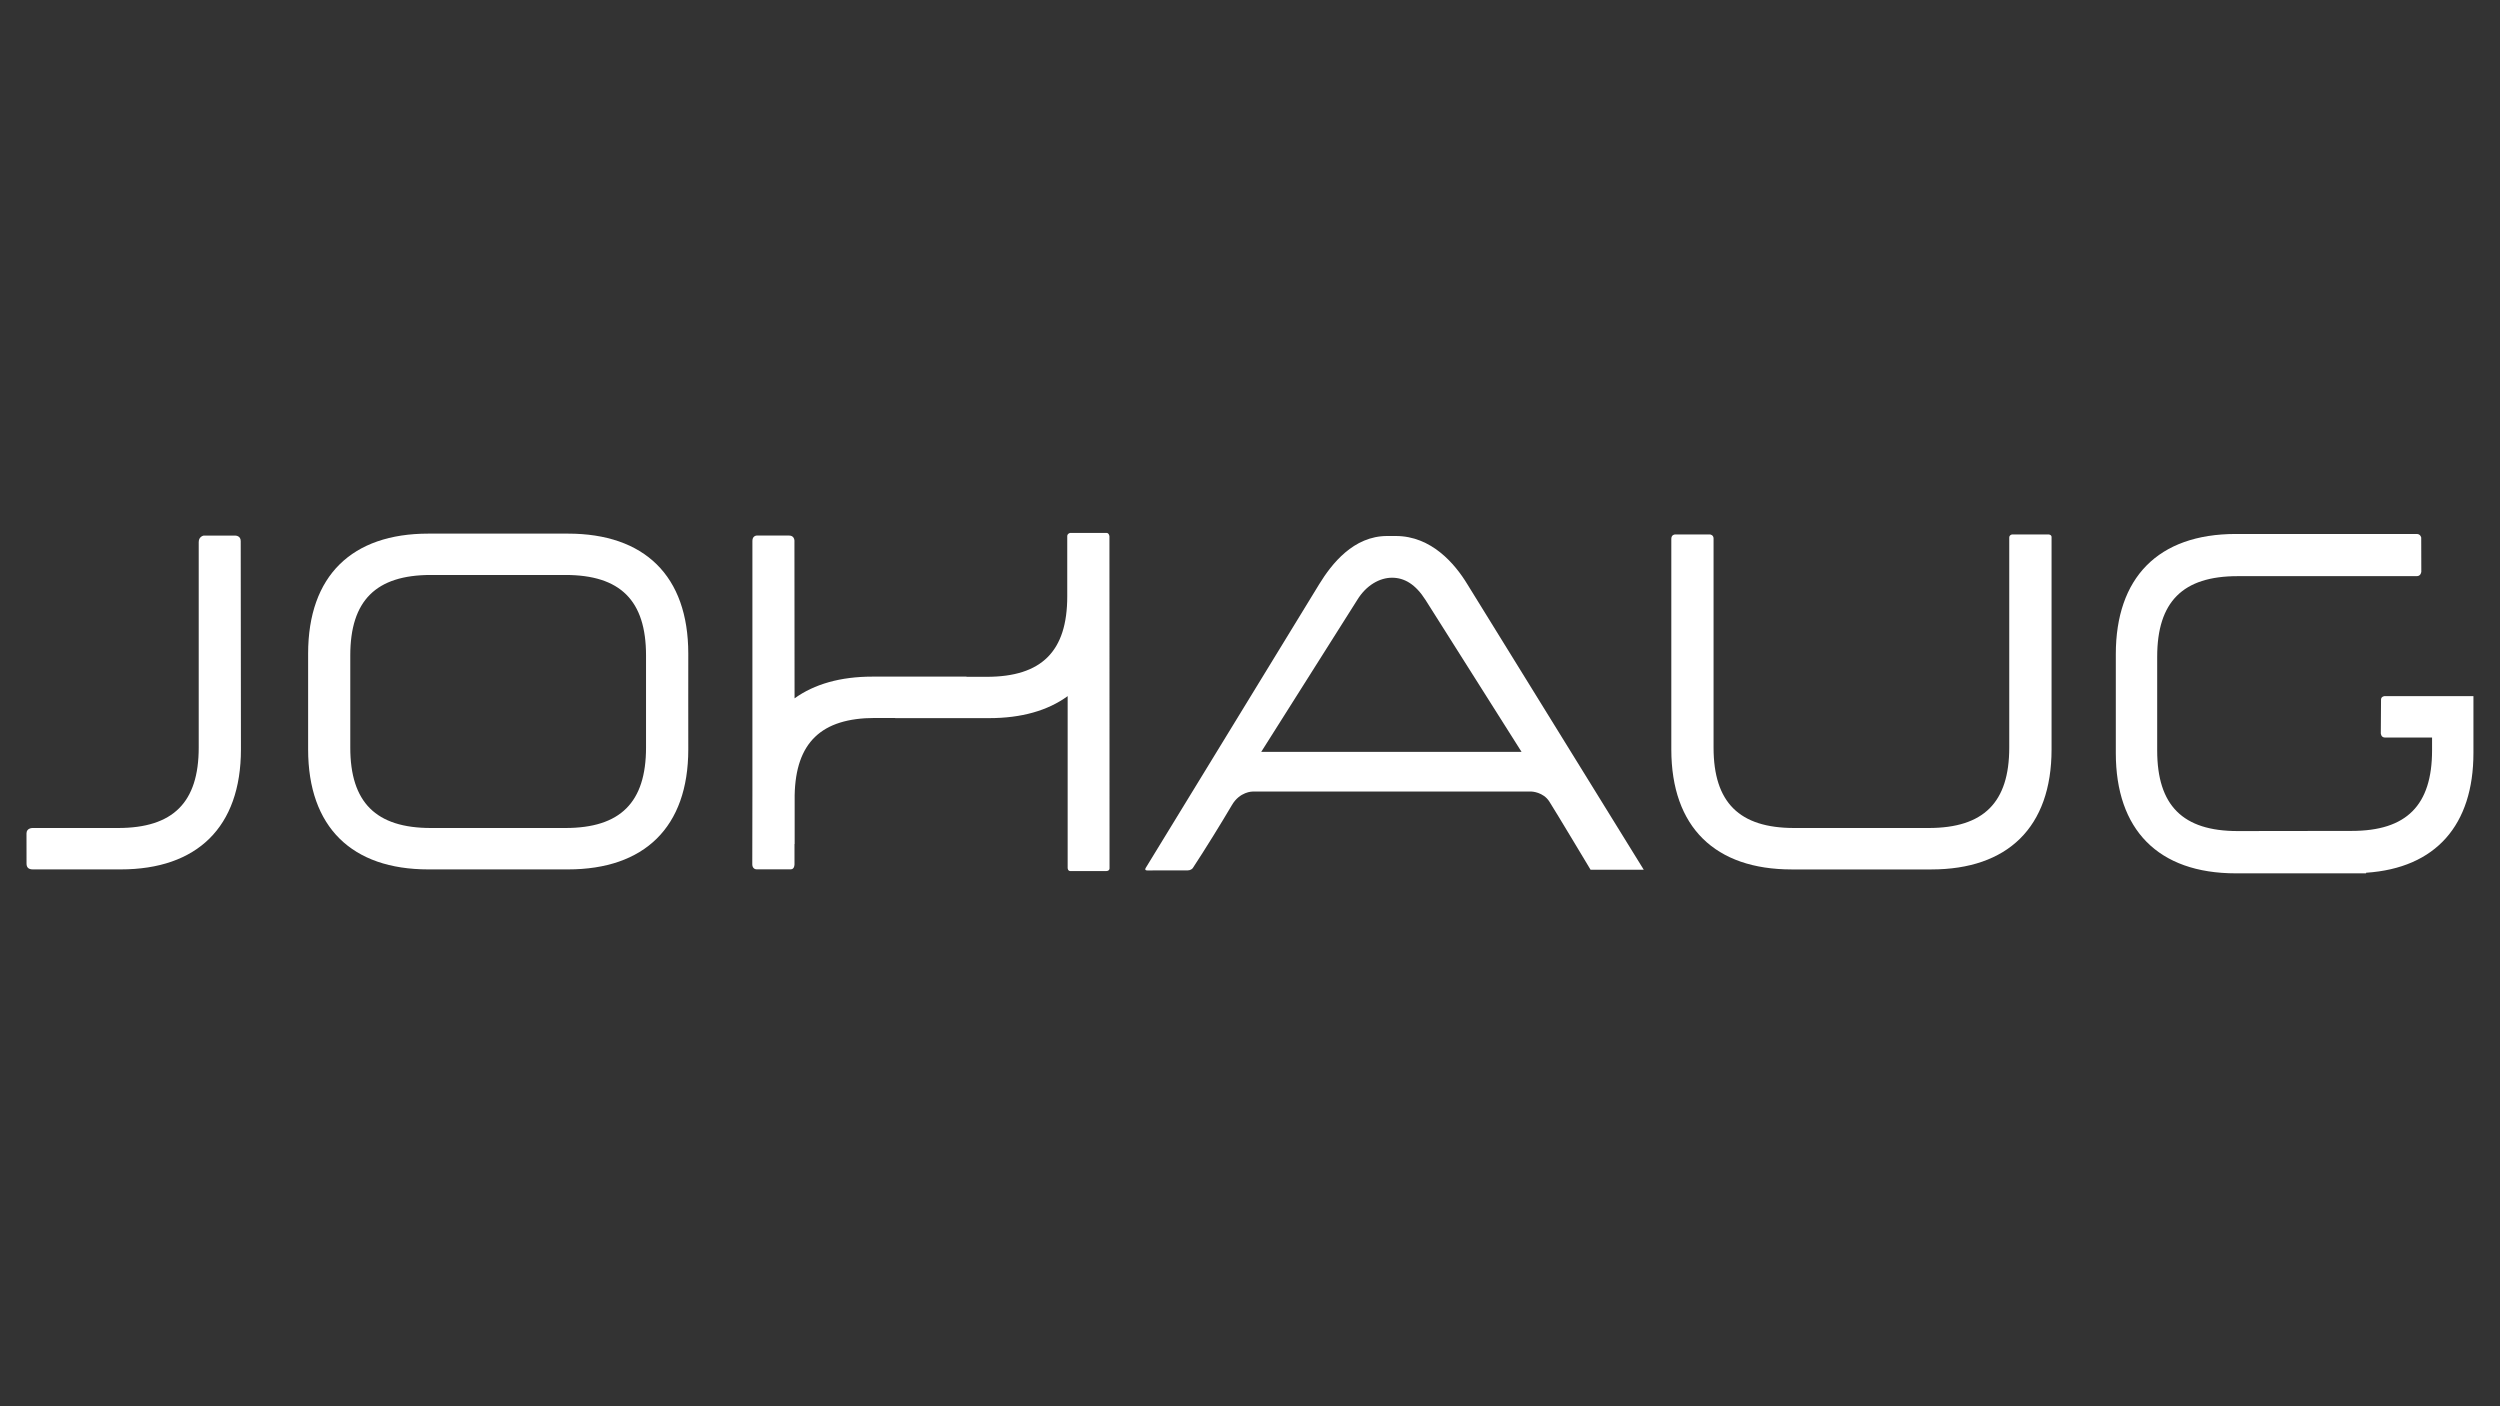
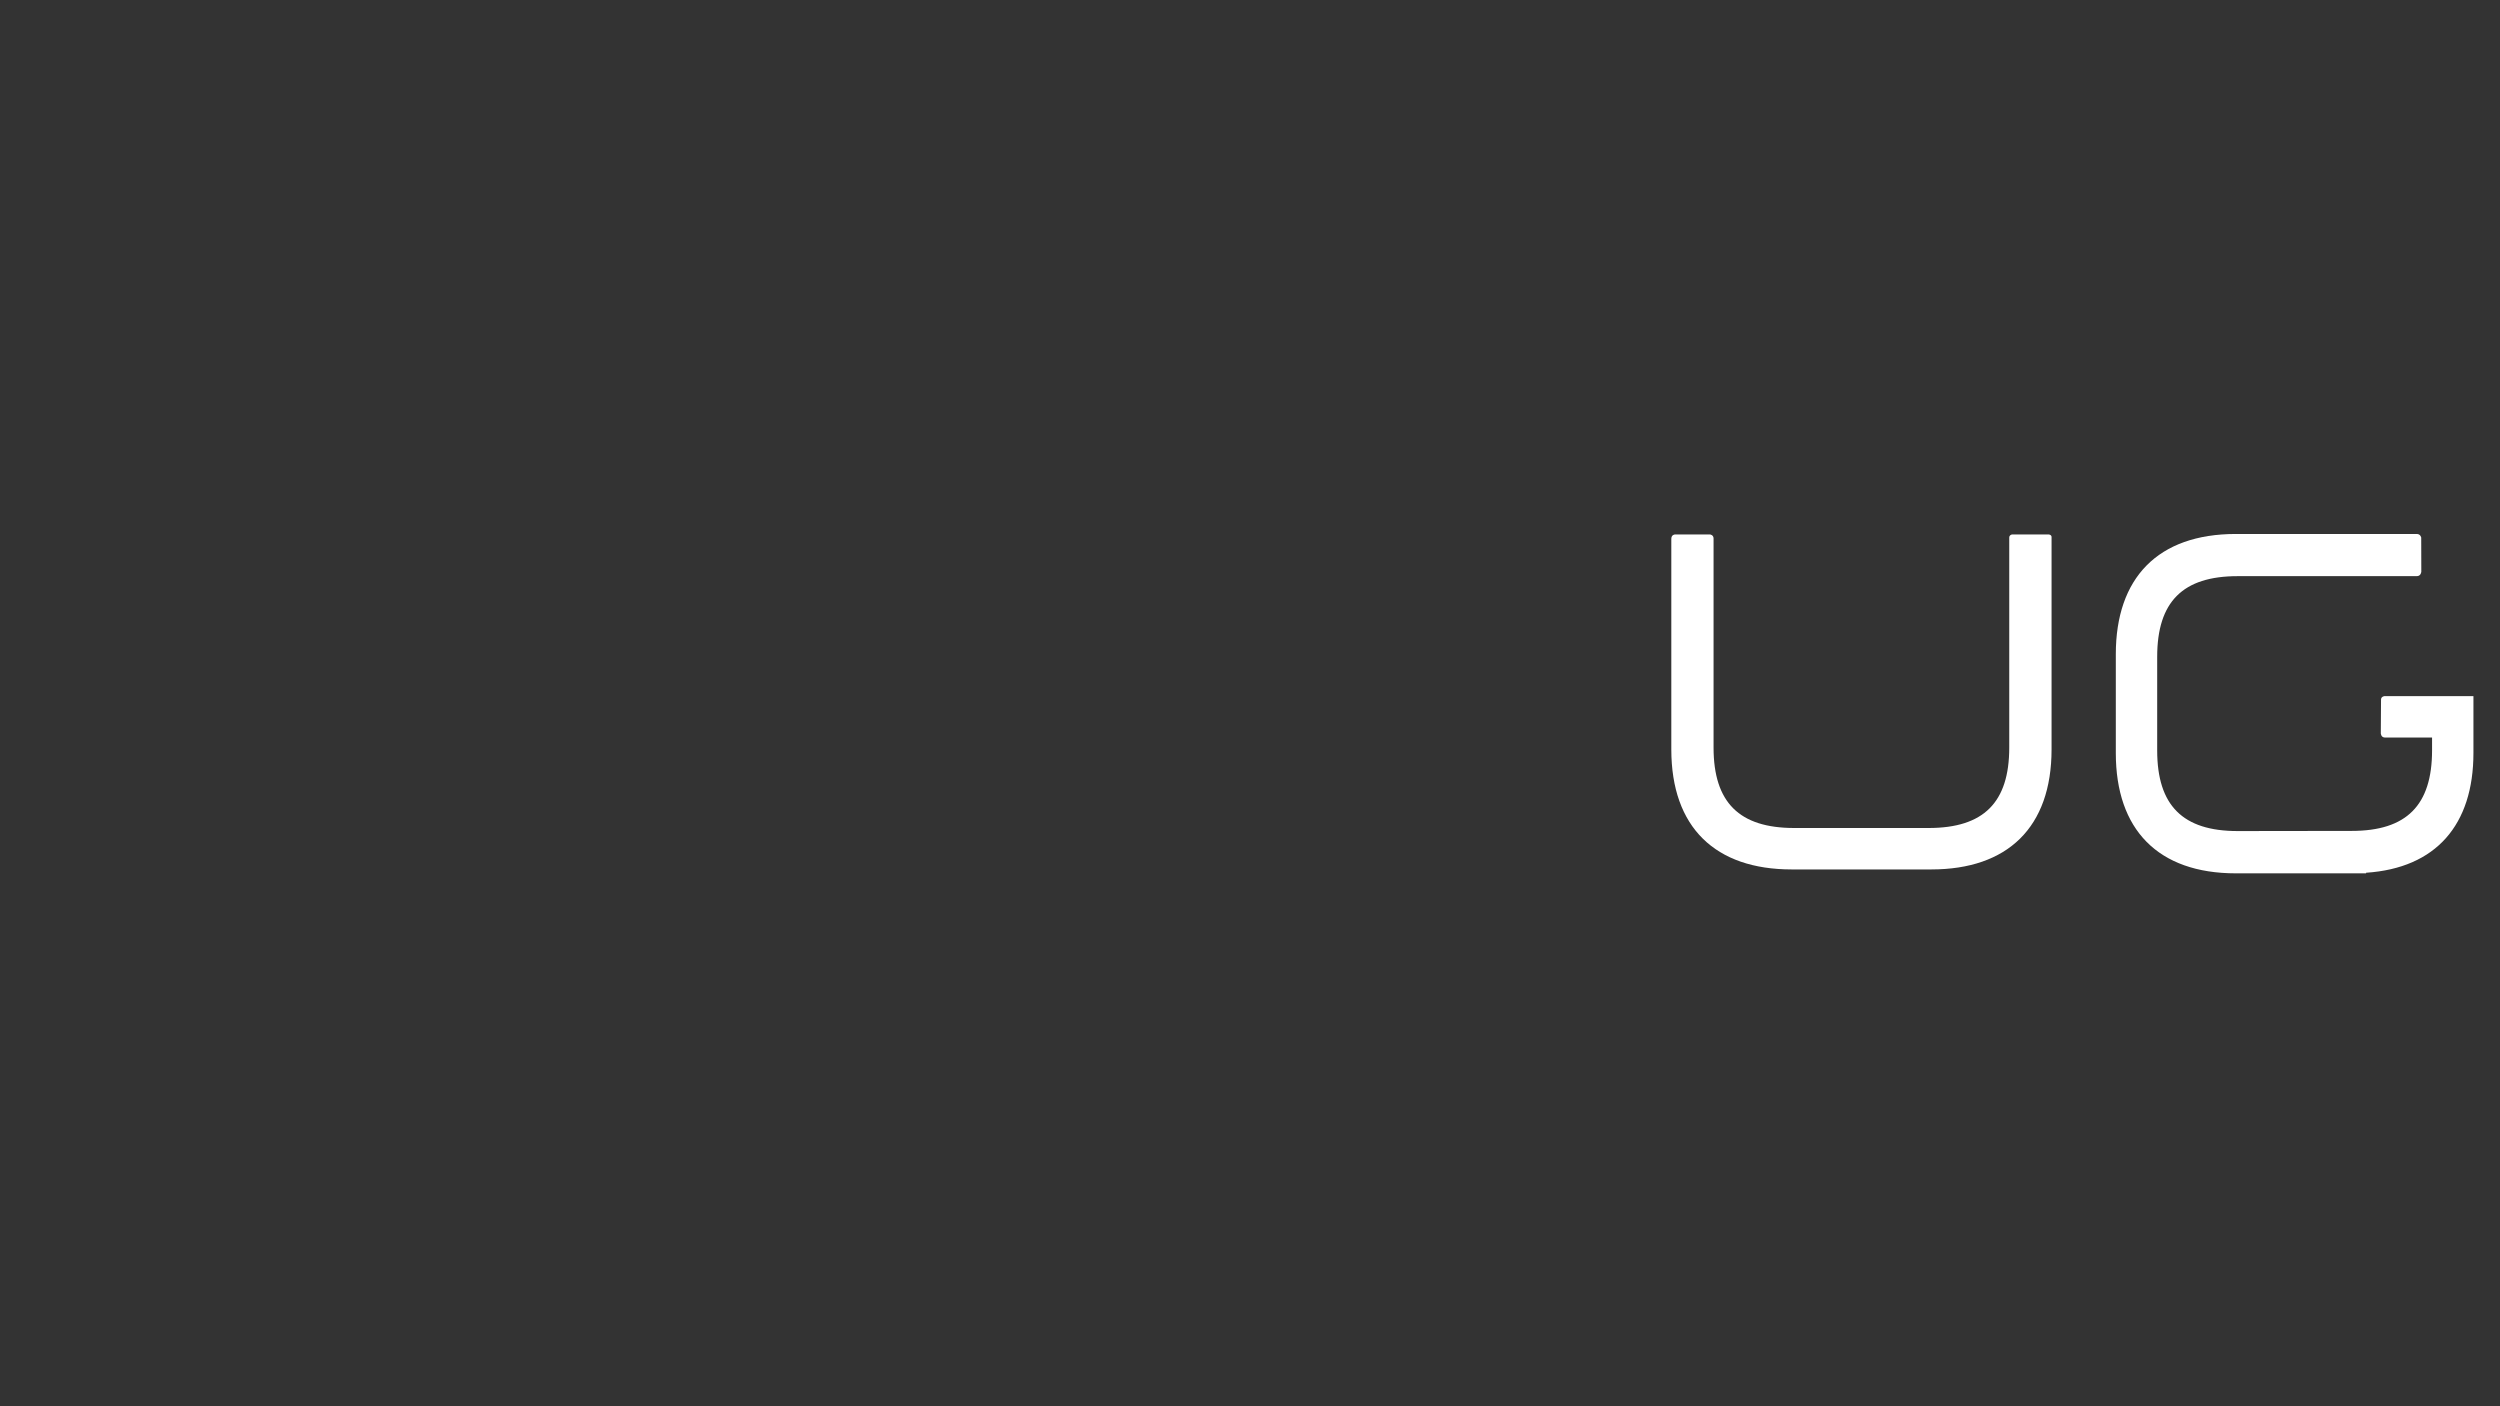
<svg xmlns="http://www.w3.org/2000/svg" version="1.1" id="Layer_1" x="0px" y="0px" viewBox="0 0 800 450" style="enable-background:new 0 0 800 450;">
  <rect x="0" y="0" width="800" height="450" fill="#333333" stroke="none" />
  <style type="text/css">
	.st0{fill:#FFFFFF;}
</style>
  <g>
    <g>
-       <path class="st0" d="M446.66,171.52h-2.77c-10.74,0-17.73,8.86-21.76,15.45l-55.44,90.67c0,0-0.68,0.9,0.43,0.9&#10;   c2.6,0,12.1-0.01,12.9-0.01c0.94,0,1.53-0.52,1.69-0.77c3.91-5.94,9.37-14.8,12.47-20.08c2.55-4.42,6.64-4.38,6.64-4.38h89.32&#10;   c0,0,3.67,0.13,5.63,3.17c1.94,3.03,13.21,21.84,13.21,21.84H526l-56.44-91.34C465.57,180.38,458.02,171.52,446.66,171.52z&#10;    M403.59,240.6l30.71-48.59c2.92-4.8,7.25-7.14,11.15-7.14c3.95,0,7.52,2.08,10.73,7.14l30.72,48.59H403.59z" />
-       <path class="st0" d="M181.75,170.76h-22.34h-22.35c-24.4,0-38.46,13.43-38.46,38.41v14.93v15.7c0,24.95,14.06,38.41,38.46,38.41&#10;   h22.35h22.34c24.41,0,38.5-13.46,38.5-38.41c0-5.09,0-10.81-0.01-15.7c0-4.94,0.01-9.85,0.01-14.93&#10;   C220.25,184.19,206.16,170.76,181.75,170.76z M206.73,239.23c0,17.54-8.21,25.73-25.8,25.73h-43.04c-17.59,0-25.8-8.19-25.8-25.73&#10;   v-29.5c0-17.55,8.21-25.74,25.8-25.74h43.04c17.59,0,25.8,8.19,25.8,25.74V239.23z" />
      <path class="st0" d="M655.57,171.02h-11.71c0,0-0.9,0.15-0.9,0.99v67.22c0,17.54-8.18,25.73-25.8,25.73h-43.01&#10;   c-17.59,0-25.81-8.19-25.81-25.73V172.3c0-1.17-1.15-1.28-1.15-1.28h-11.12c0,0-1.25-0.02-1.25,1.4v52.47v14.92&#10;   c0,24.95,14.08,38.41,38.51,38.41h22.35h22.35c24.38,0,38.47-13.46,38.47-38.41v-14.92v-53.06&#10;   C656.49,171.09,655.57,171.02,655.57,171.02z" />
-       <path class="st0" d="M75.4,171.4H65.12c0,0-1.53,0.3-1.53,2.04v65.79c0,17.54-8.2,25.73-25.82,25.73H10.41&#10;   c0,0-1.93-0.03-1.93,1.72c0,1.26,0.01,6.7,0.01,9.64c0,1.12,0.48,1.89,2.03,1.89h28.09c24.39,0,38.49-13.46,38.49-38.41&#10;   c0-5.09-0.07-59.19-0.07-66.63C77.05,171.43,75.4,171.4,75.4,171.4z" />
      <path class="st0" d="M791.49,222.77h-28.51c0,0-1.05,0.11-1.05,1.11c0,0.99-0.07,10.75-0.07,10.75s0,1.39,1.38,1.39h12.62h2.4&#10;   v4.08c0,17.59-8.16,25.79-25.7,25.79l-36.52,0.05c-17.56,0-25.74-8.19-25.74-25.79v-29.97c0-17.61,8.18-25.81,25.74-25.81h57.32&#10;   c1.39,0,1.46-1.45,1.46-1.45l-0.03-10.88c0,0-0.19-1.17-1.44-1.17c-7.32,0-40.33,0.02-42.97,0.02c-4.9-0.02-9.81-0.03-14.89-0.02&#10;   c-25,0-38.43,14.08-38.43,38.48v22.36V241c0,24.4,13.44,38.47,38.43,38.47h41.66v-0.19c22.35-1.49,34.35-15.31,34.35-38.34v-18.16&#10;   h-0.03V222.77z" />
-       <path class="st0" d="M355.02,171.59c0,0-0.13-1.06-0.94-1.06h-11.64c0,0-0.92,0.2-0.92,1.03v19.29c0,17.56-8.18,25.73-25.79,25.73&#10;   h-6.44v-0.06h-30.12c-10.22,0-18.58,2.39-24.91,6.95l-0.04-50.06c0,0,0.26-2.03-1.74-2.03h-10.36c0,0-1.35,0.04-1.35,1.69v79.92&#10;   c0,0.54-0.04,18.06-0.04,23.58c0,1.01,0.58,1.62,1.44,1.62h10.87c1.24,0,1.2-1.62,1.2-1.62v-6.49h0.05v-15.59&#10;   c0.32-16.82,8.49-24.74,25.72-24.74h6.46v0.05h30.12c10.26,0,18.72-2.41,25.06-7.04v54.98c0,0,0,1.01,0.89,1.01h11.33&#10;   c1.31,0,1.18-0.94,1.18-0.94L355.02,171.59z" />
    </g>
  </g>
</svg>